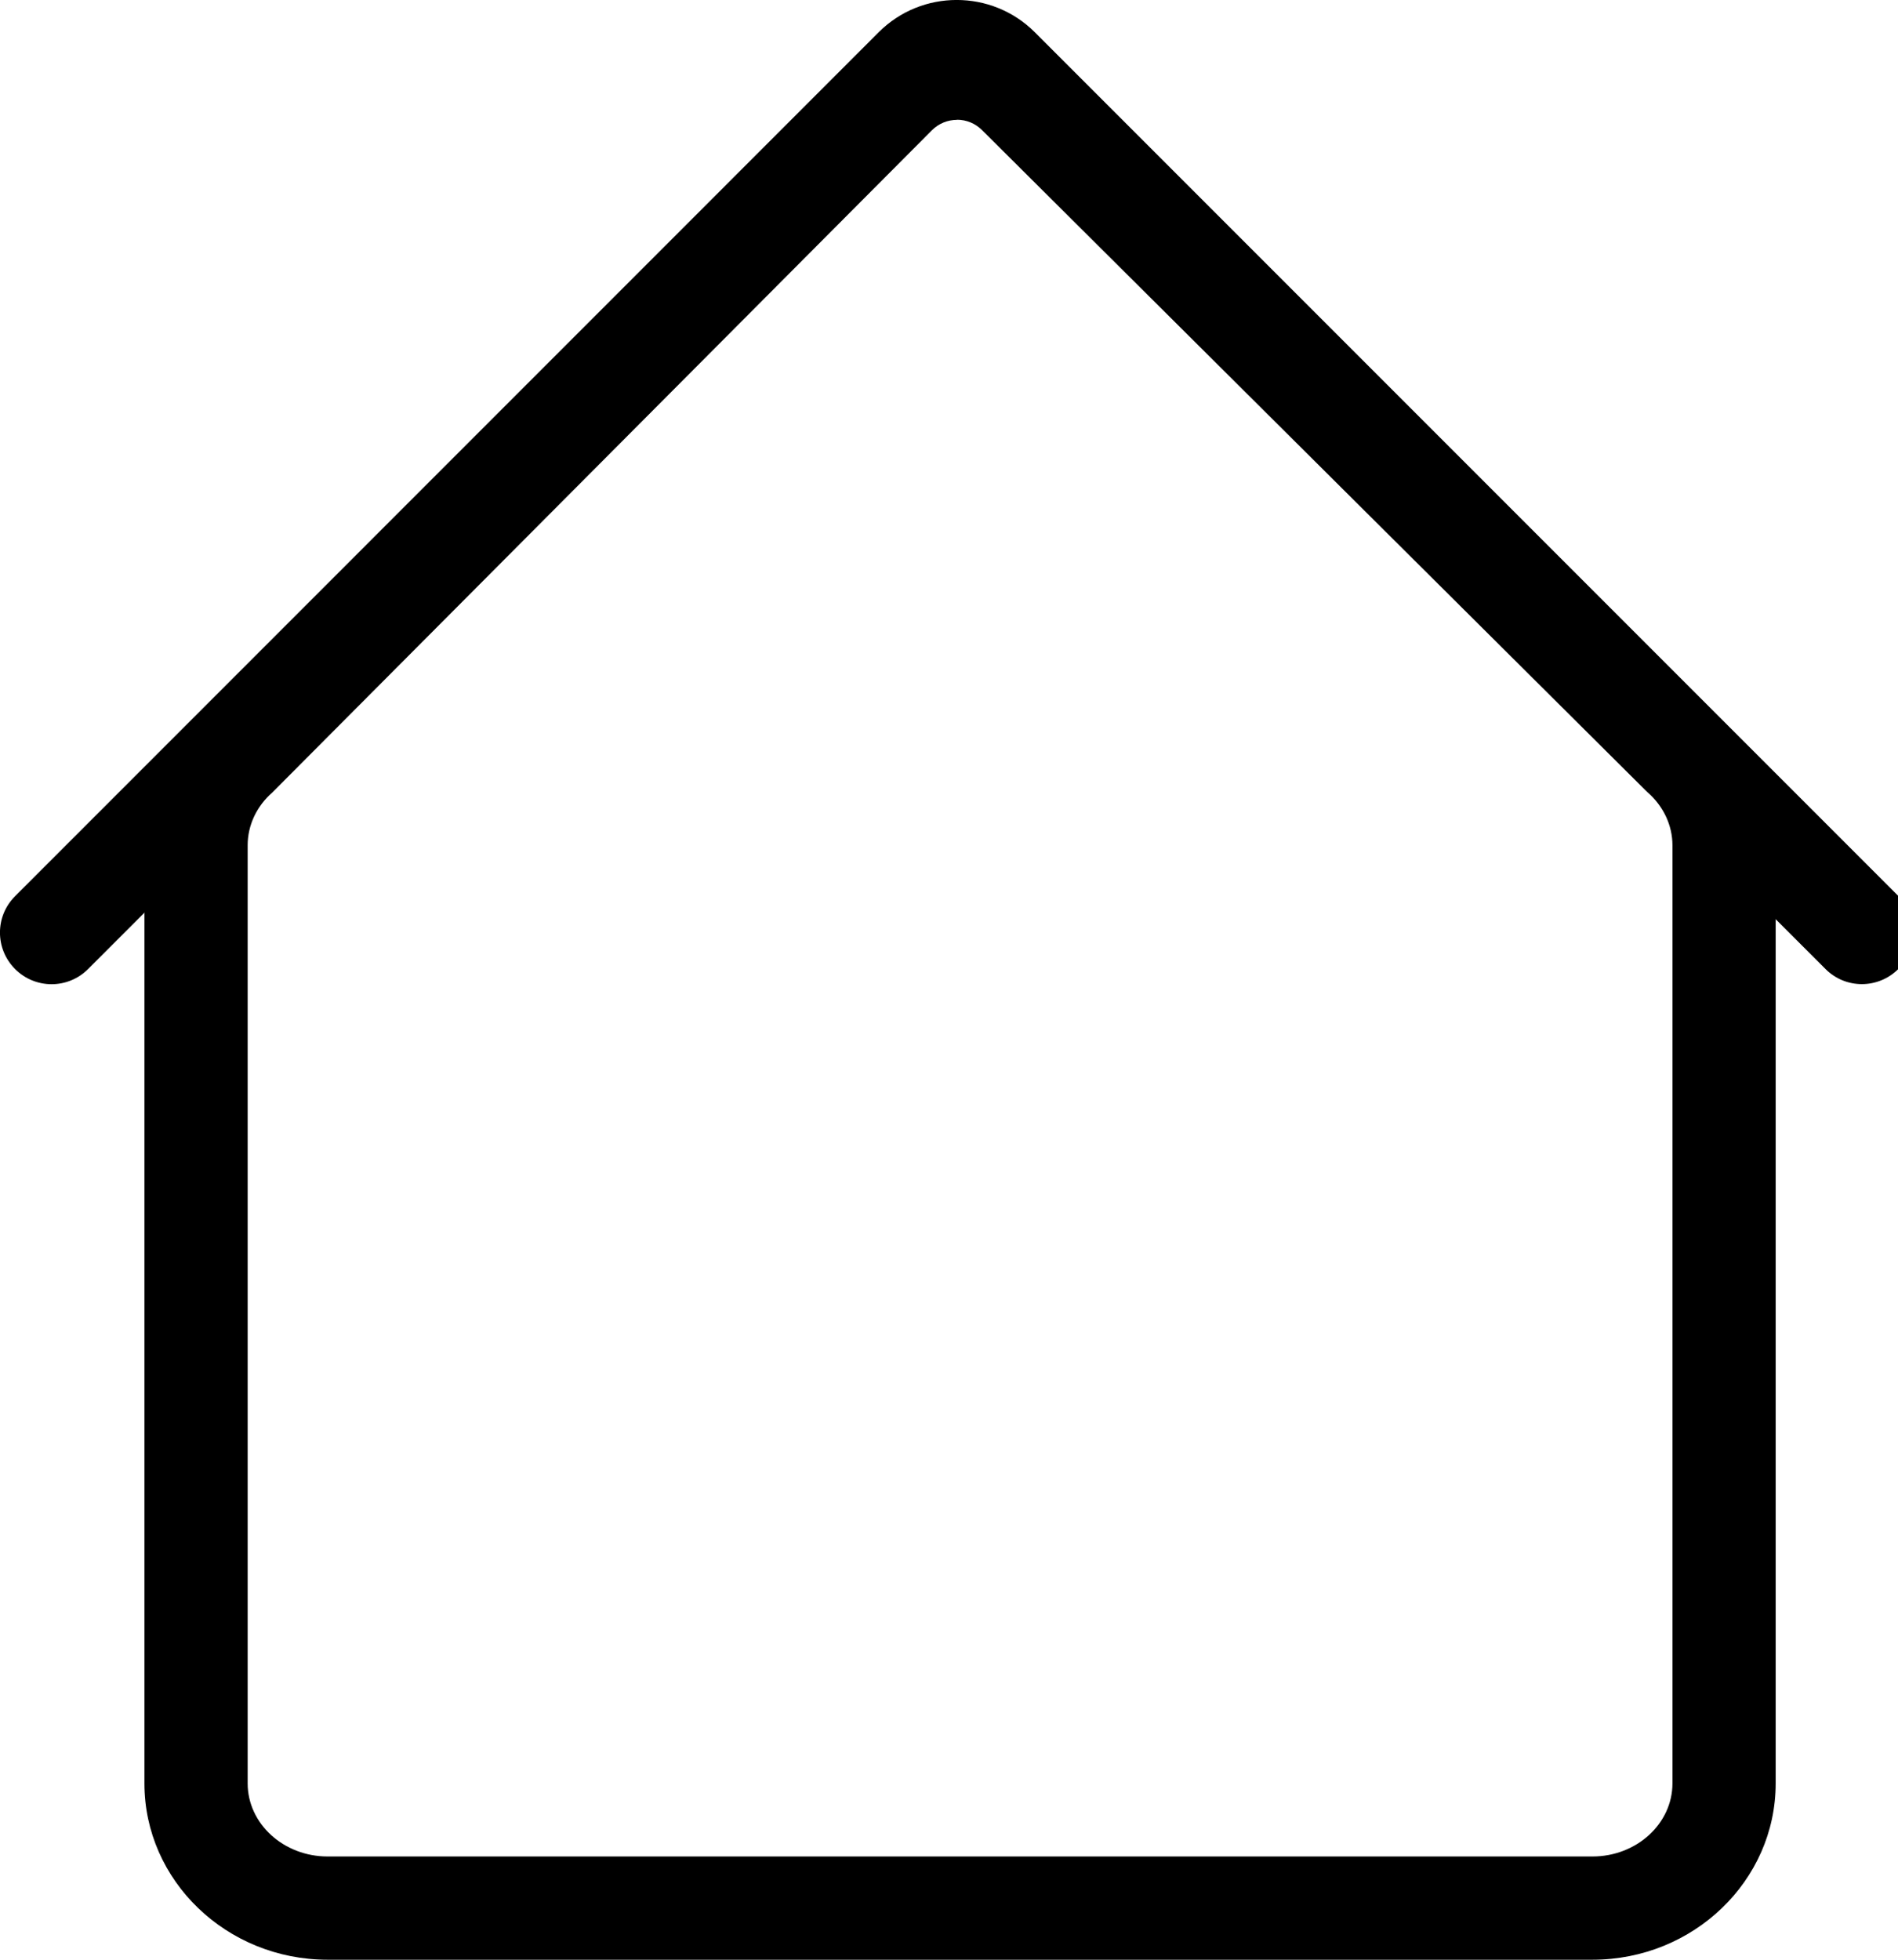
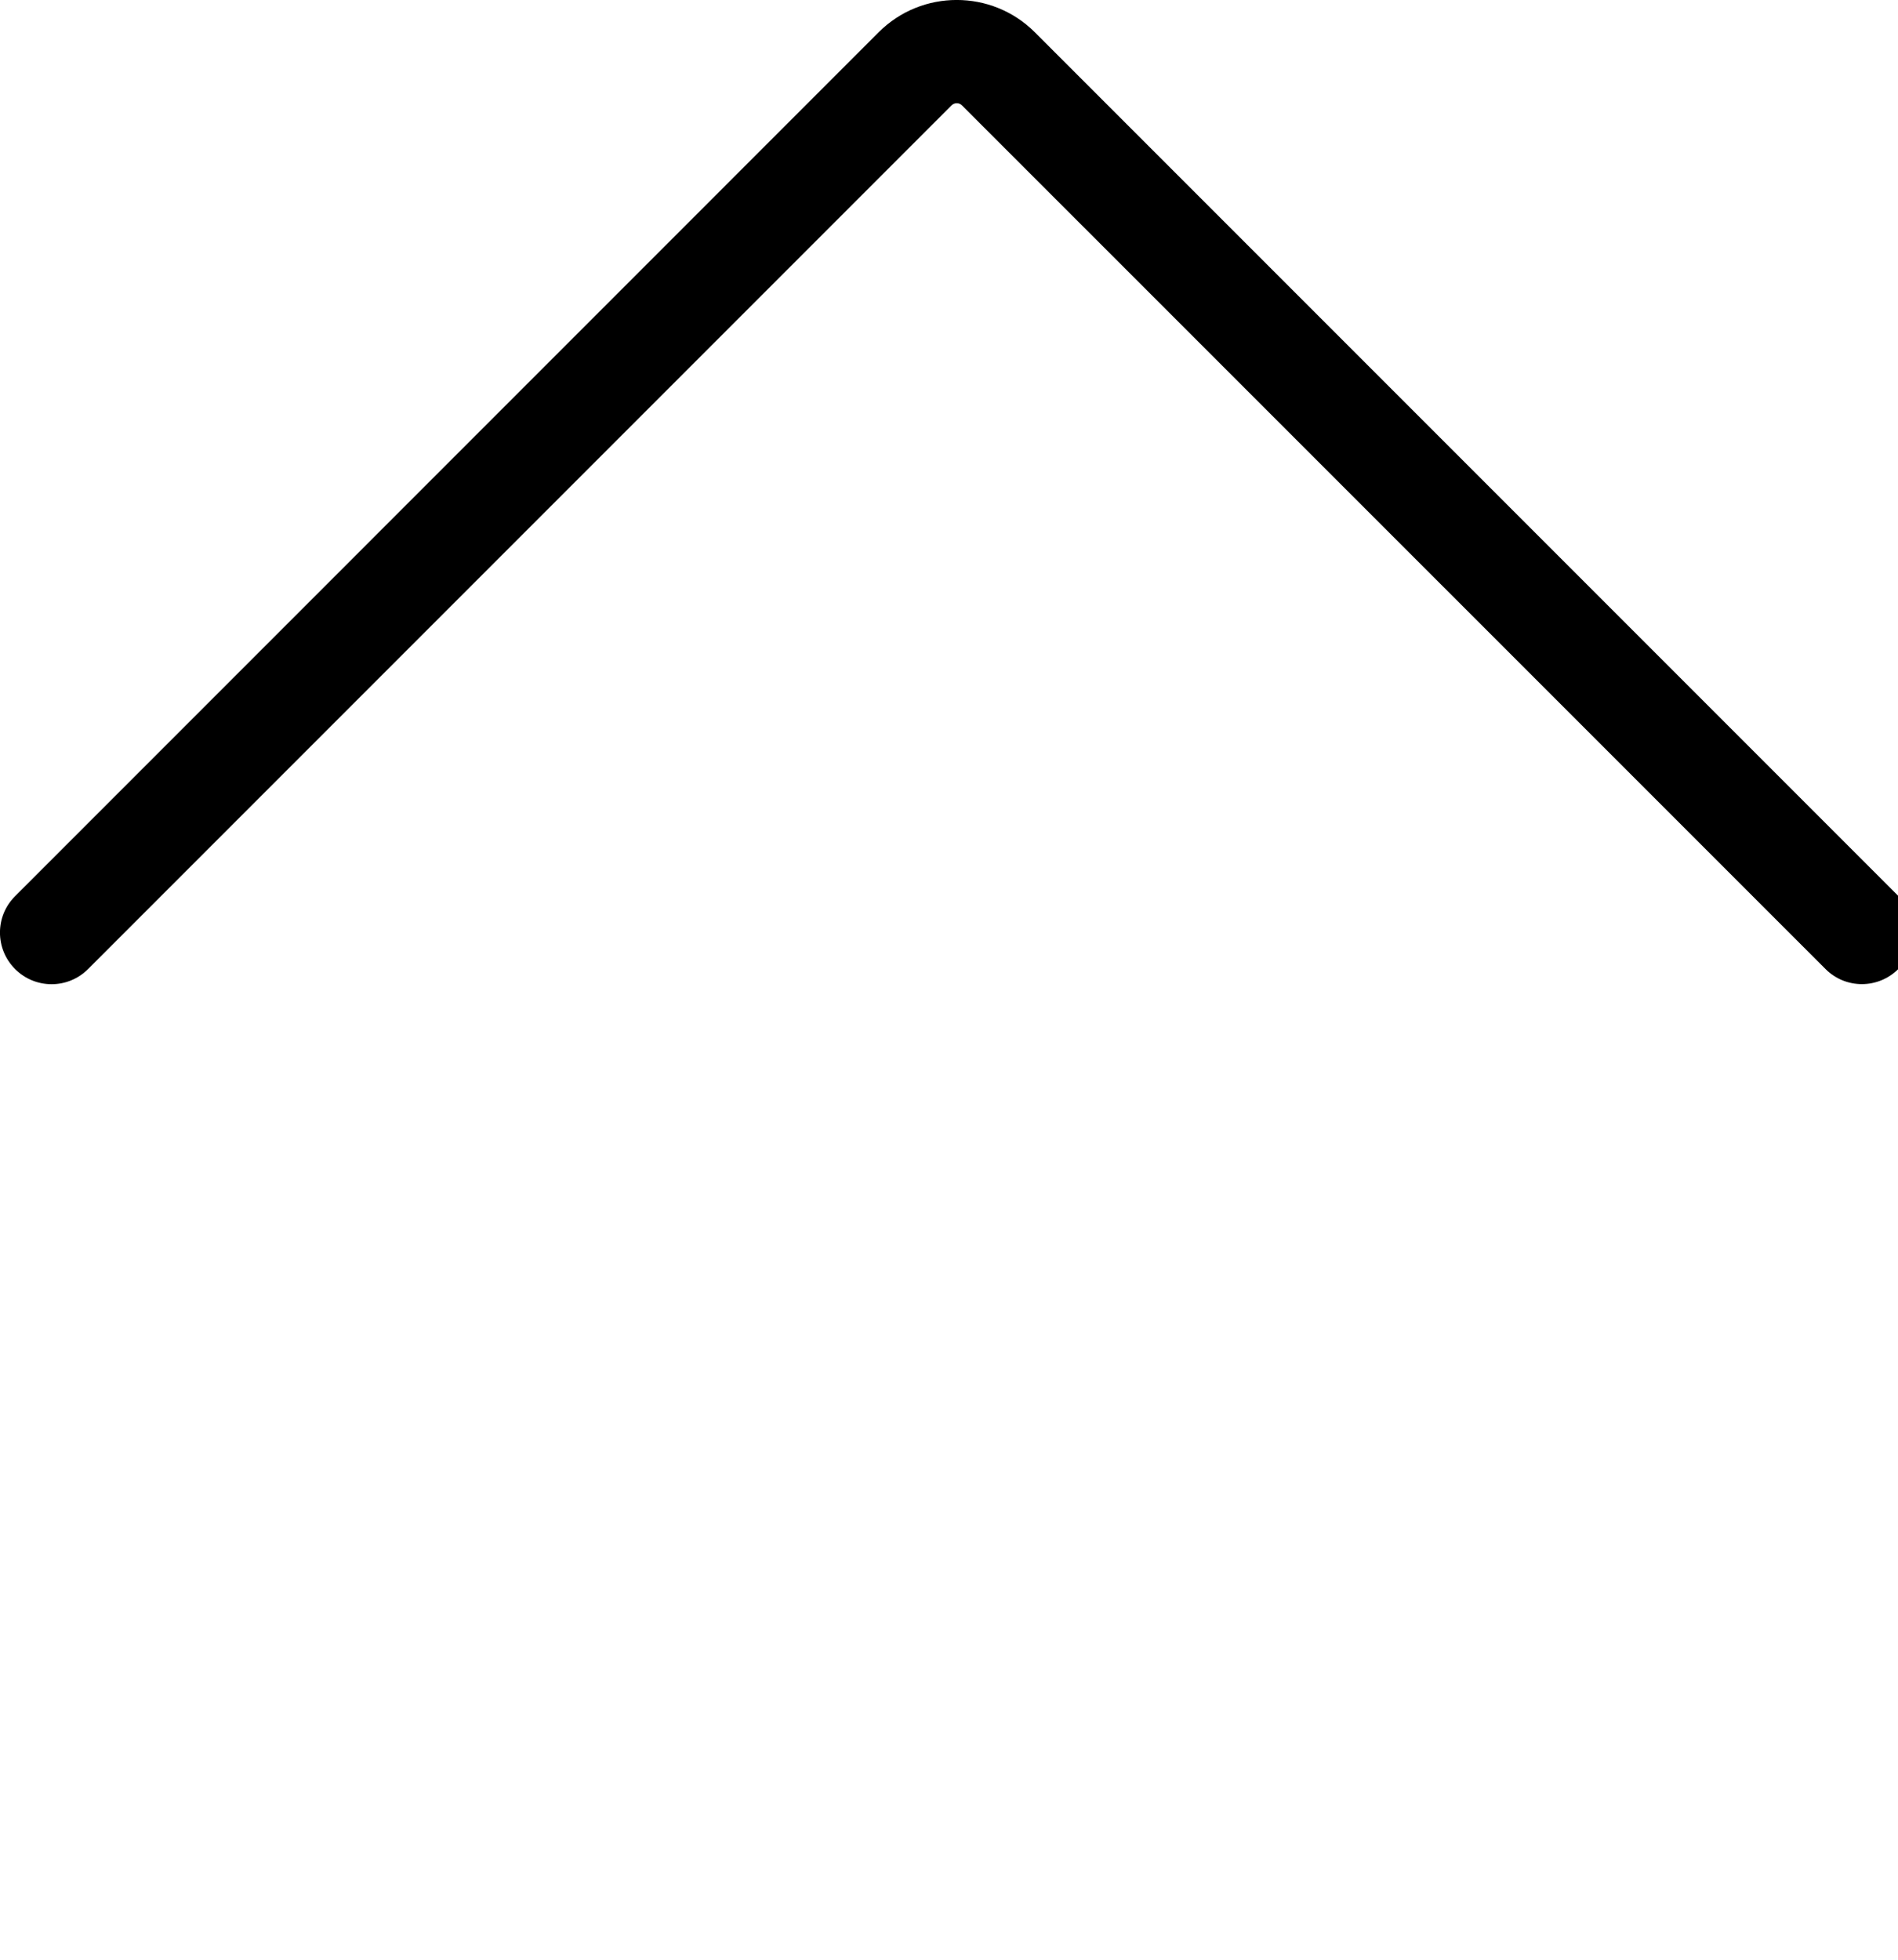
<svg xmlns="http://www.w3.org/2000/svg" version="1.1" width="31" height="32" viewBox="0 0 31 32">
-   <path d="M26.011 32h-20.661c-1.65 0-2.991-1.292-2.991-2.878v-15.32c0-0.8 0.348-1.566 0.955-2.109l10.713-10.757c0.88-0.884 2.315-0.888 3.2-0.007l10.818 10.762c0.609 0.543 0.957 1.311 0.957 2.111v15.32c0 1.588-1.343 2.878-2.991 2.878zM15.631 1.957c-0.148 0-0.296 0.056-0.41 0.17l-10.773 10.813c-0.257 0.225-0.403 0.537-0.403 0.861v15.32c0 0.657 0.586 1.193 1.305 1.193h20.661c0.719 0 1.305-0.536 1.305-1.193v-15.32c0-0.324-0.148-0.637-0.403-0.861l-0.039-0.037-10.835-10.779c-0.112-0.112-0.26-0.169-0.408-0.169z" />
  <path d="M0.843 16.071c-0.215 0-0.431-0.082-0.596-0.247-0.33-0.33-0.33-0.863 0-1.191l14.105-14.107c0.702-0.702 1.846-0.702 2.549 0l14.105 14.105c0.33 0.33 0.33 0.863 0 1.191-0.33 0.33-0.863 0.33-1.191 0l-14.105-14.103c-0.045-0.045-0.12-0.045-0.167 0l-14.105 14.105c-0.165 0.165-0.38 0.247-0.596 0.247z" />
</svg>